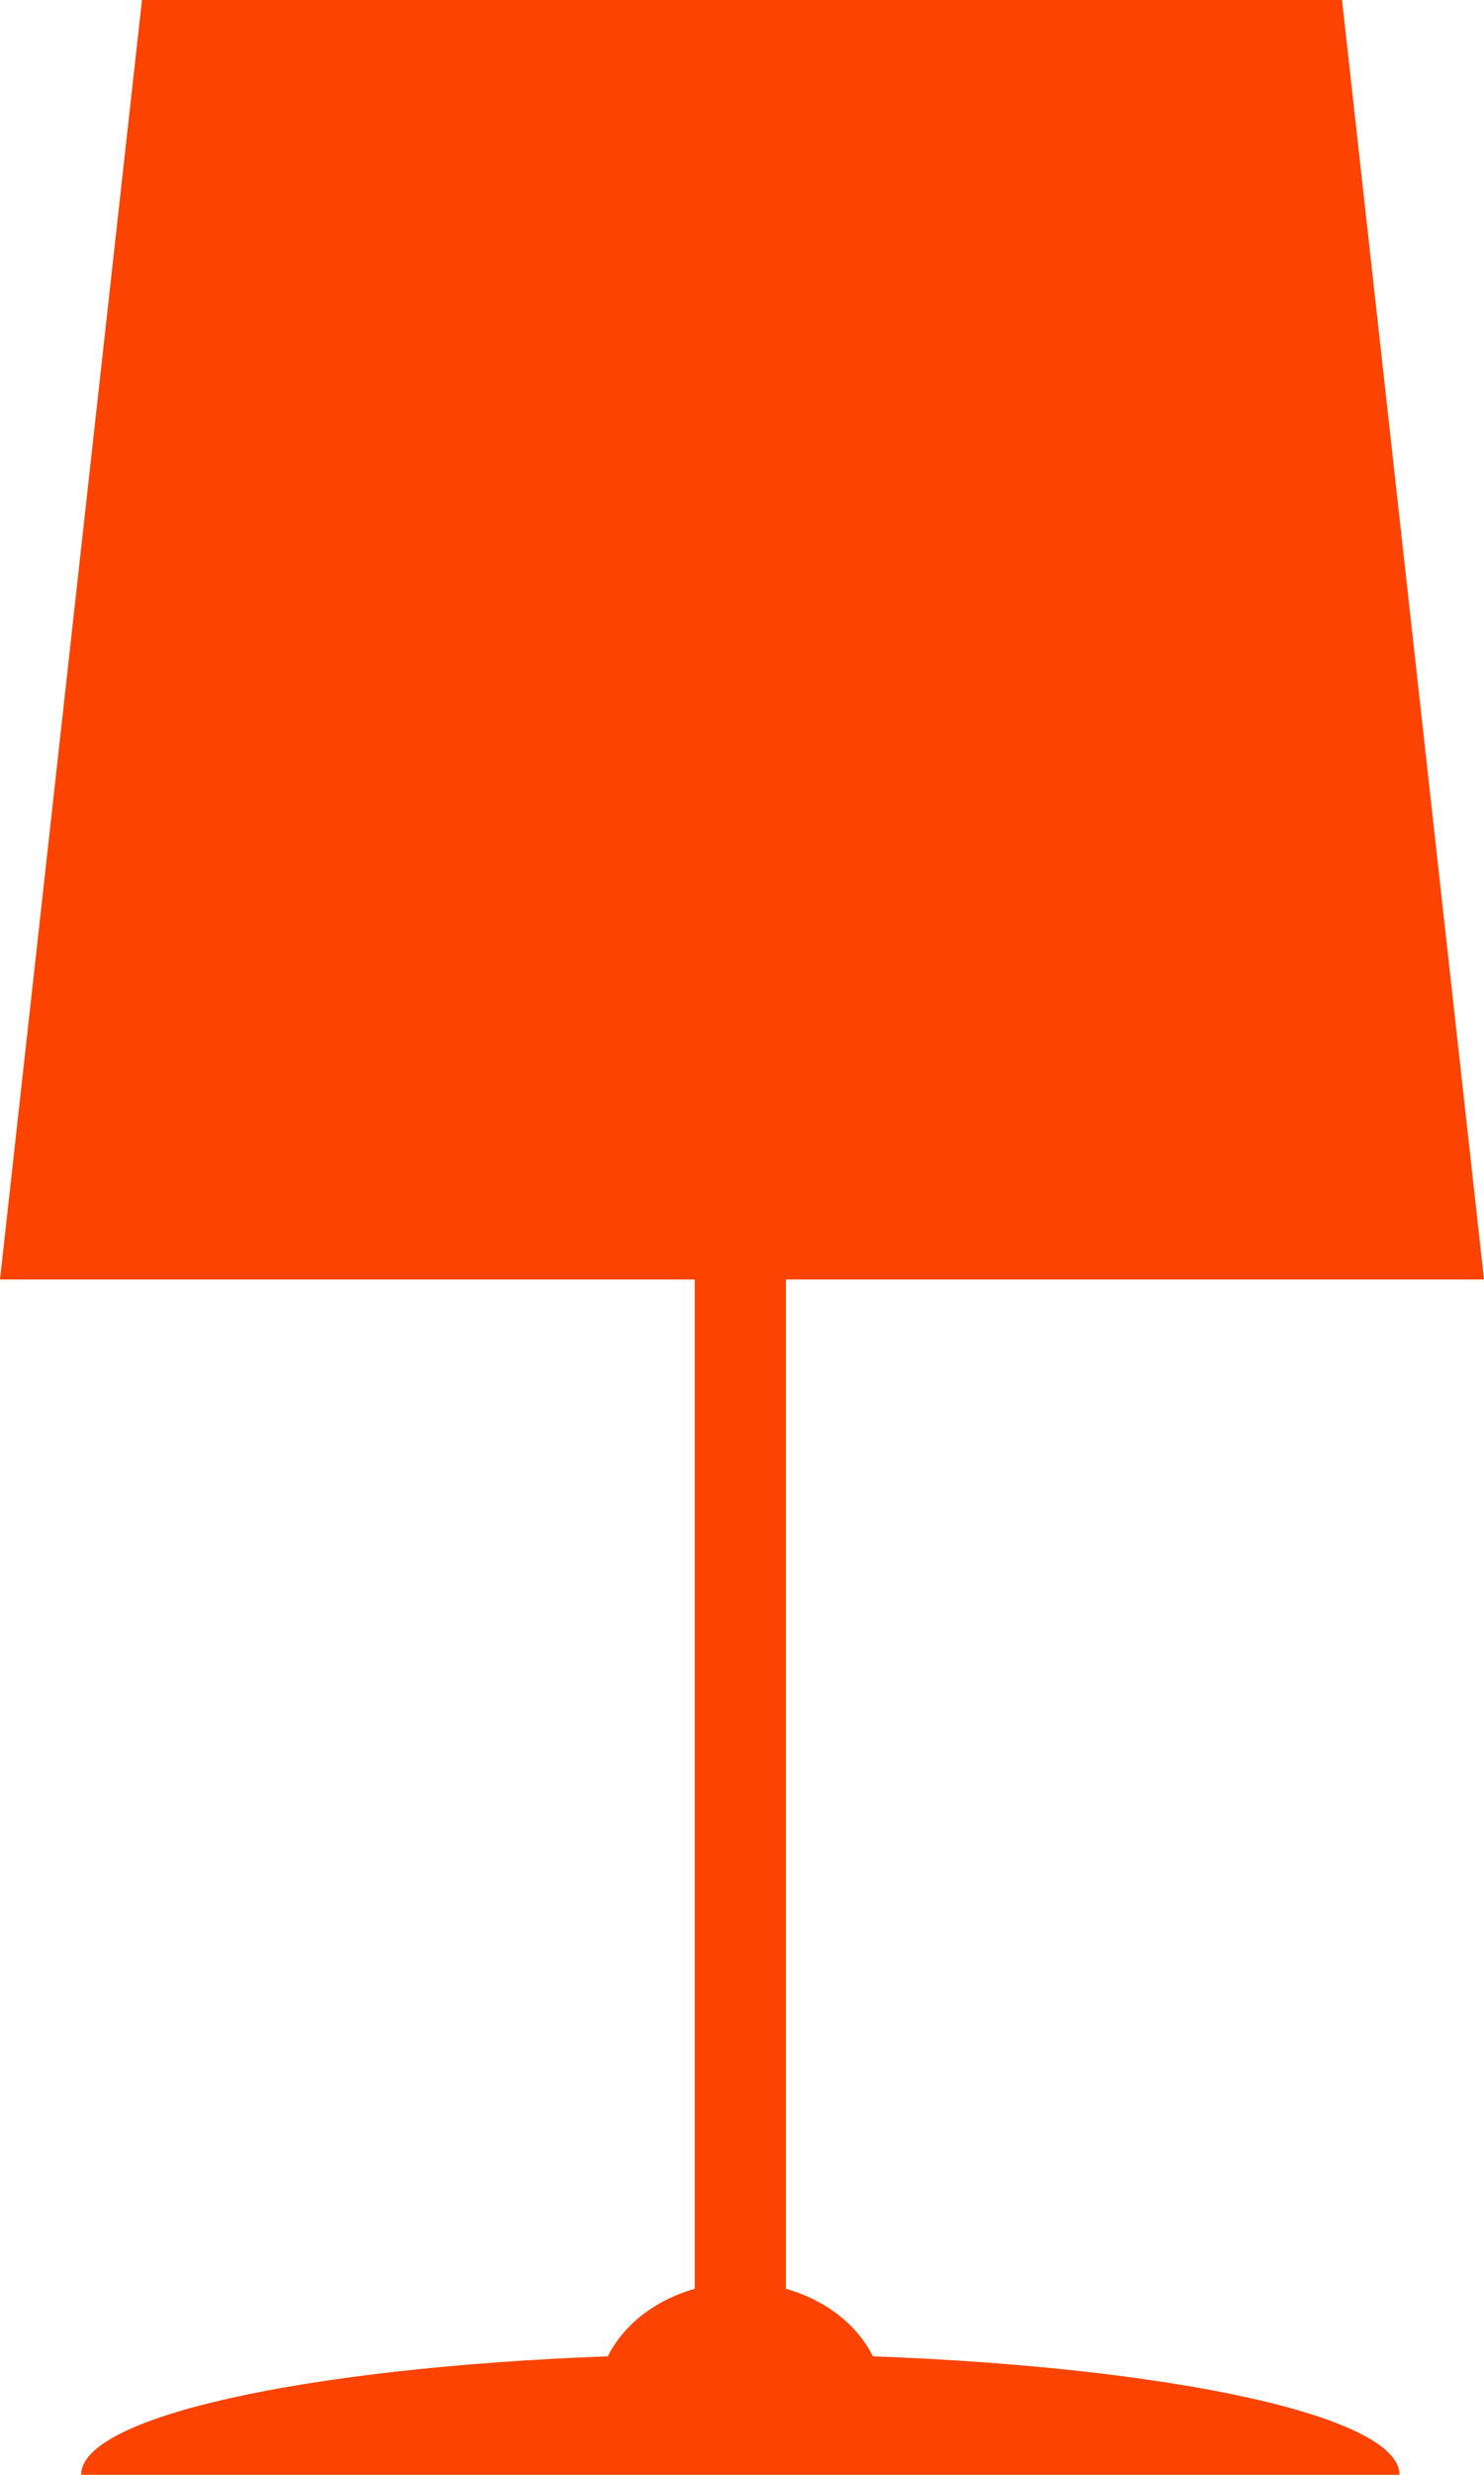
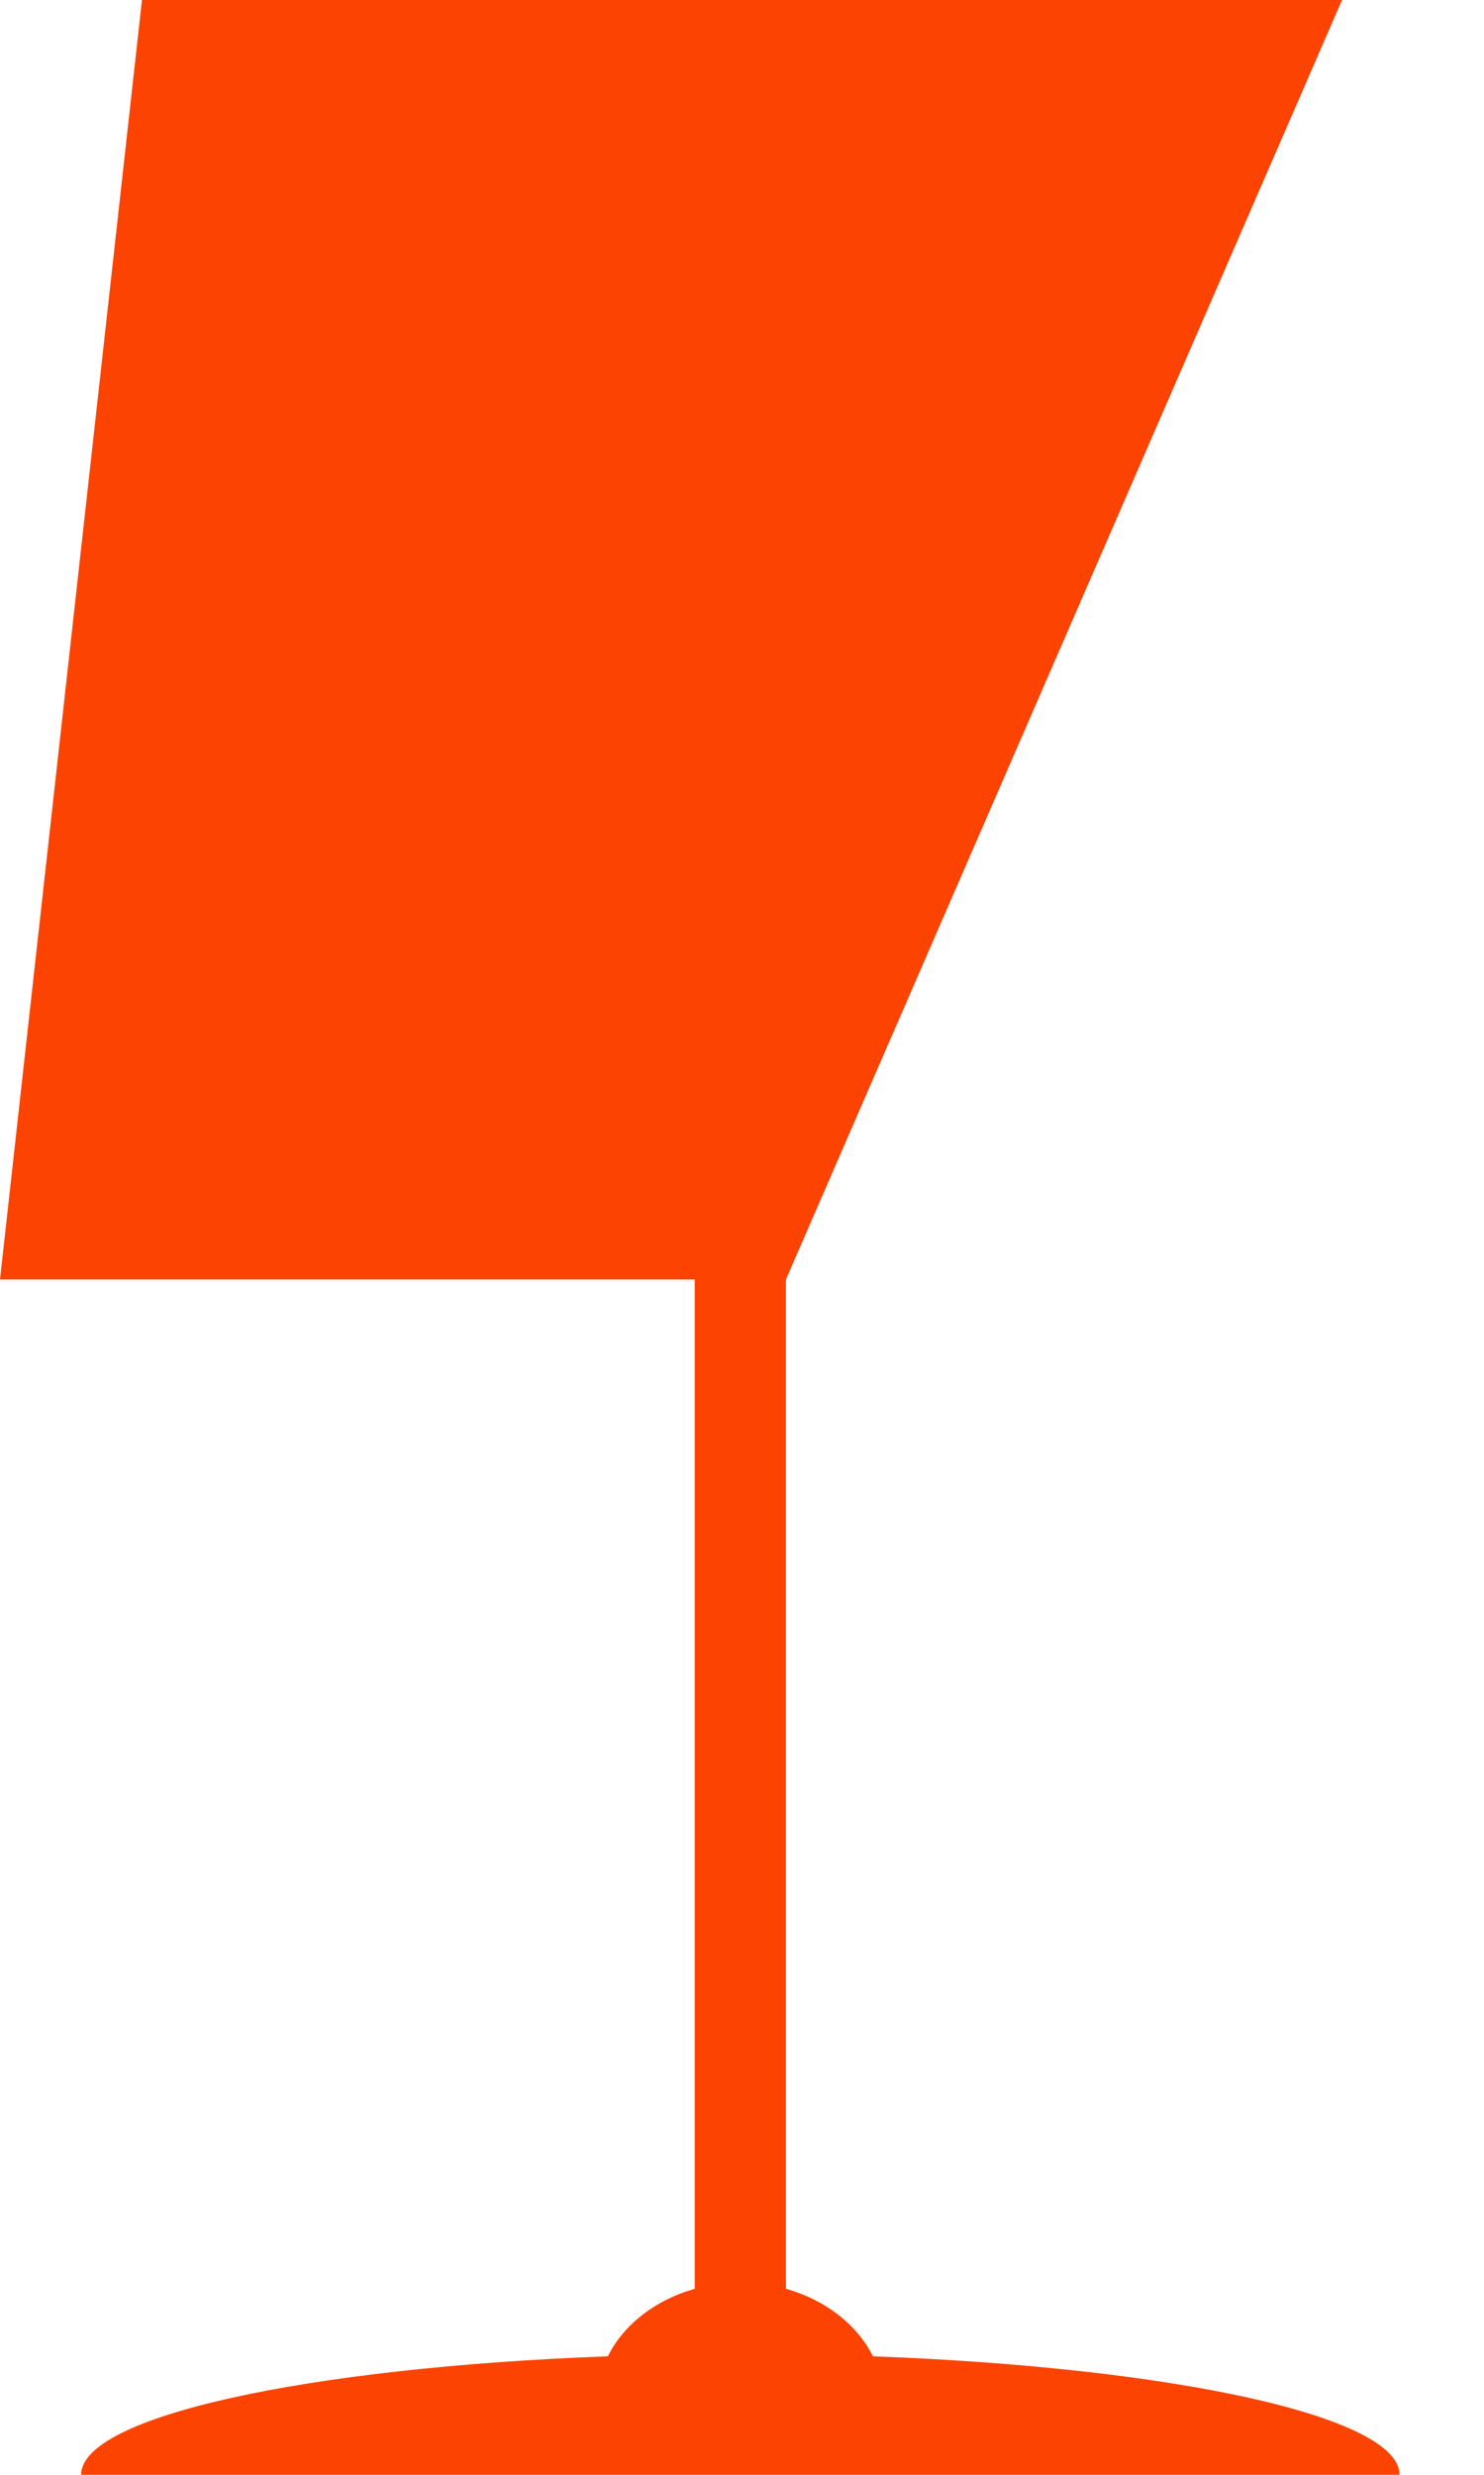
<svg xmlns="http://www.w3.org/2000/svg" width="15" height="25" viewBox="0 0 15 25" fill="none">
-   <path d="M8.823 23.803C8.662 23.48 8.34 23.233 7.944 23.121V12.925H15L13.565 0H1.435L0 12.925H5.501H7.022V23.121C6.626 23.233 6.304 23.481 6.144 23.803C3.106 23.916 0.82 24.409 0.82 25H14.146C14.146 24.409 11.86 23.916 8.823 23.803Z" fill="#FC4301" />
+   <path d="M8.823 23.803C8.662 23.48 8.34 23.233 7.944 23.121V12.925L13.565 0H1.435L0 12.925H5.501H7.022V23.121C6.626 23.233 6.304 23.481 6.144 23.803C3.106 23.916 0.82 24.409 0.82 25H14.146C14.146 24.409 11.86 23.916 8.823 23.803Z" fill="#FC4301" />
</svg>